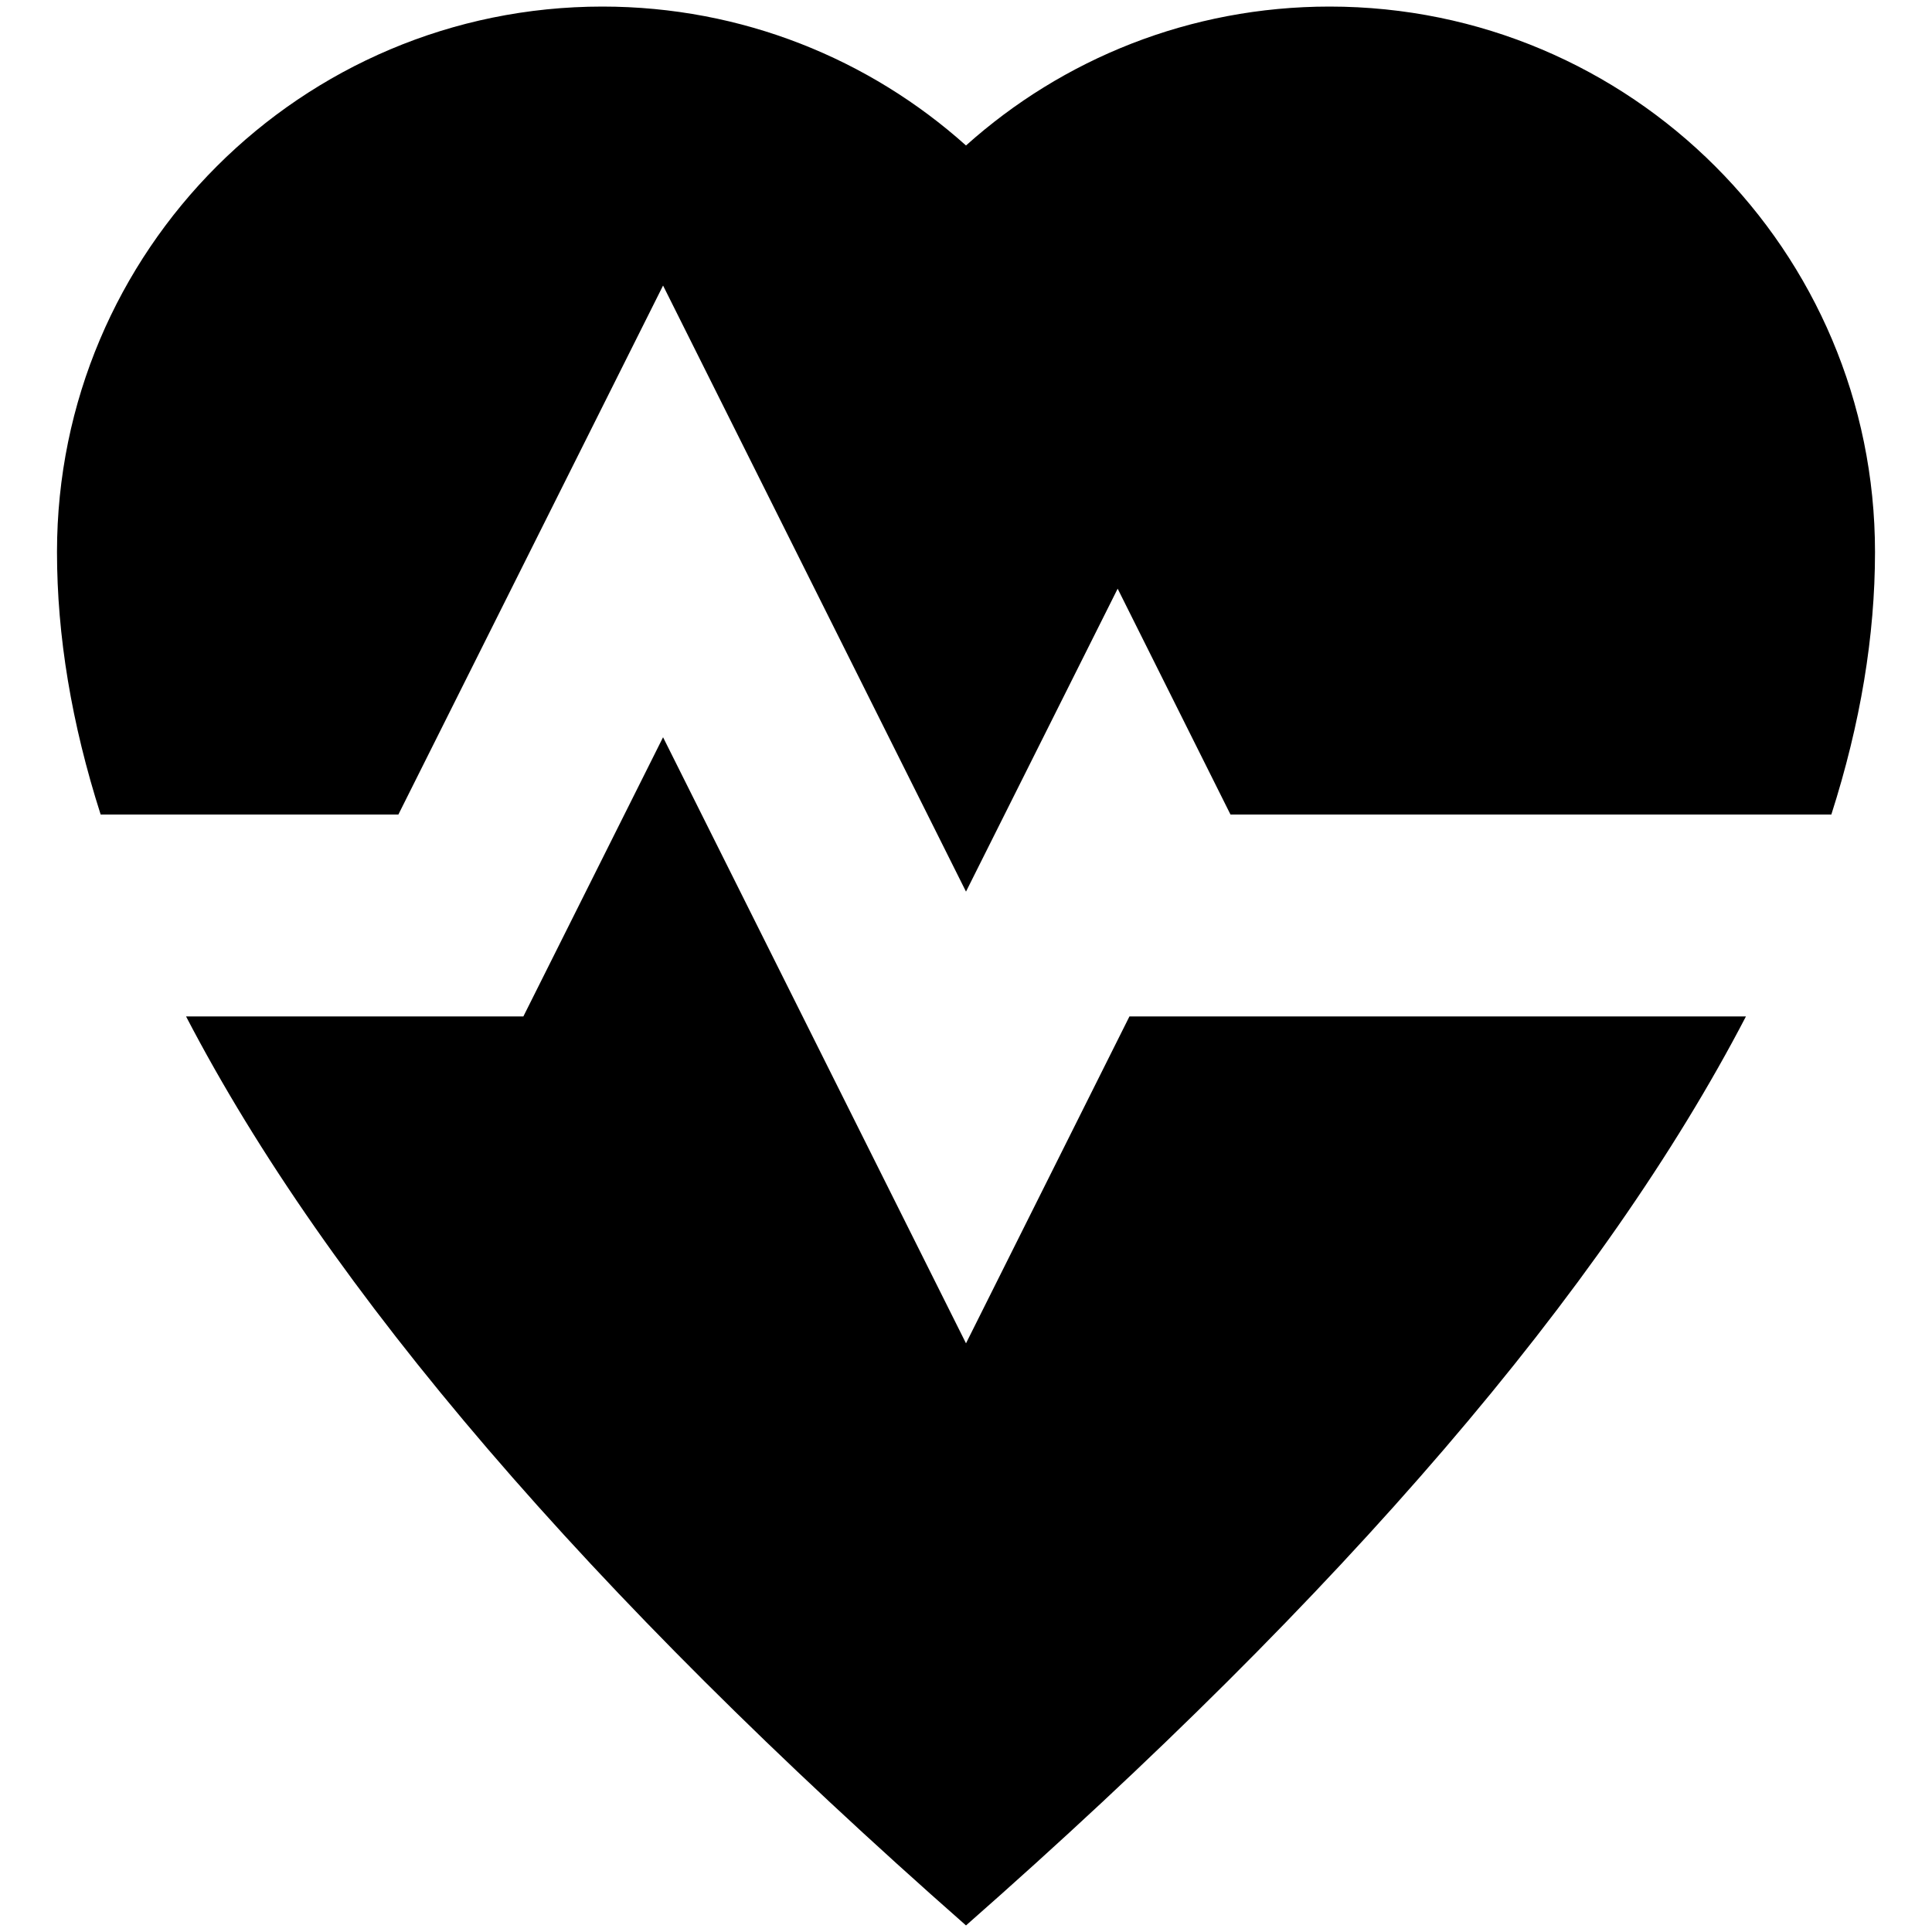
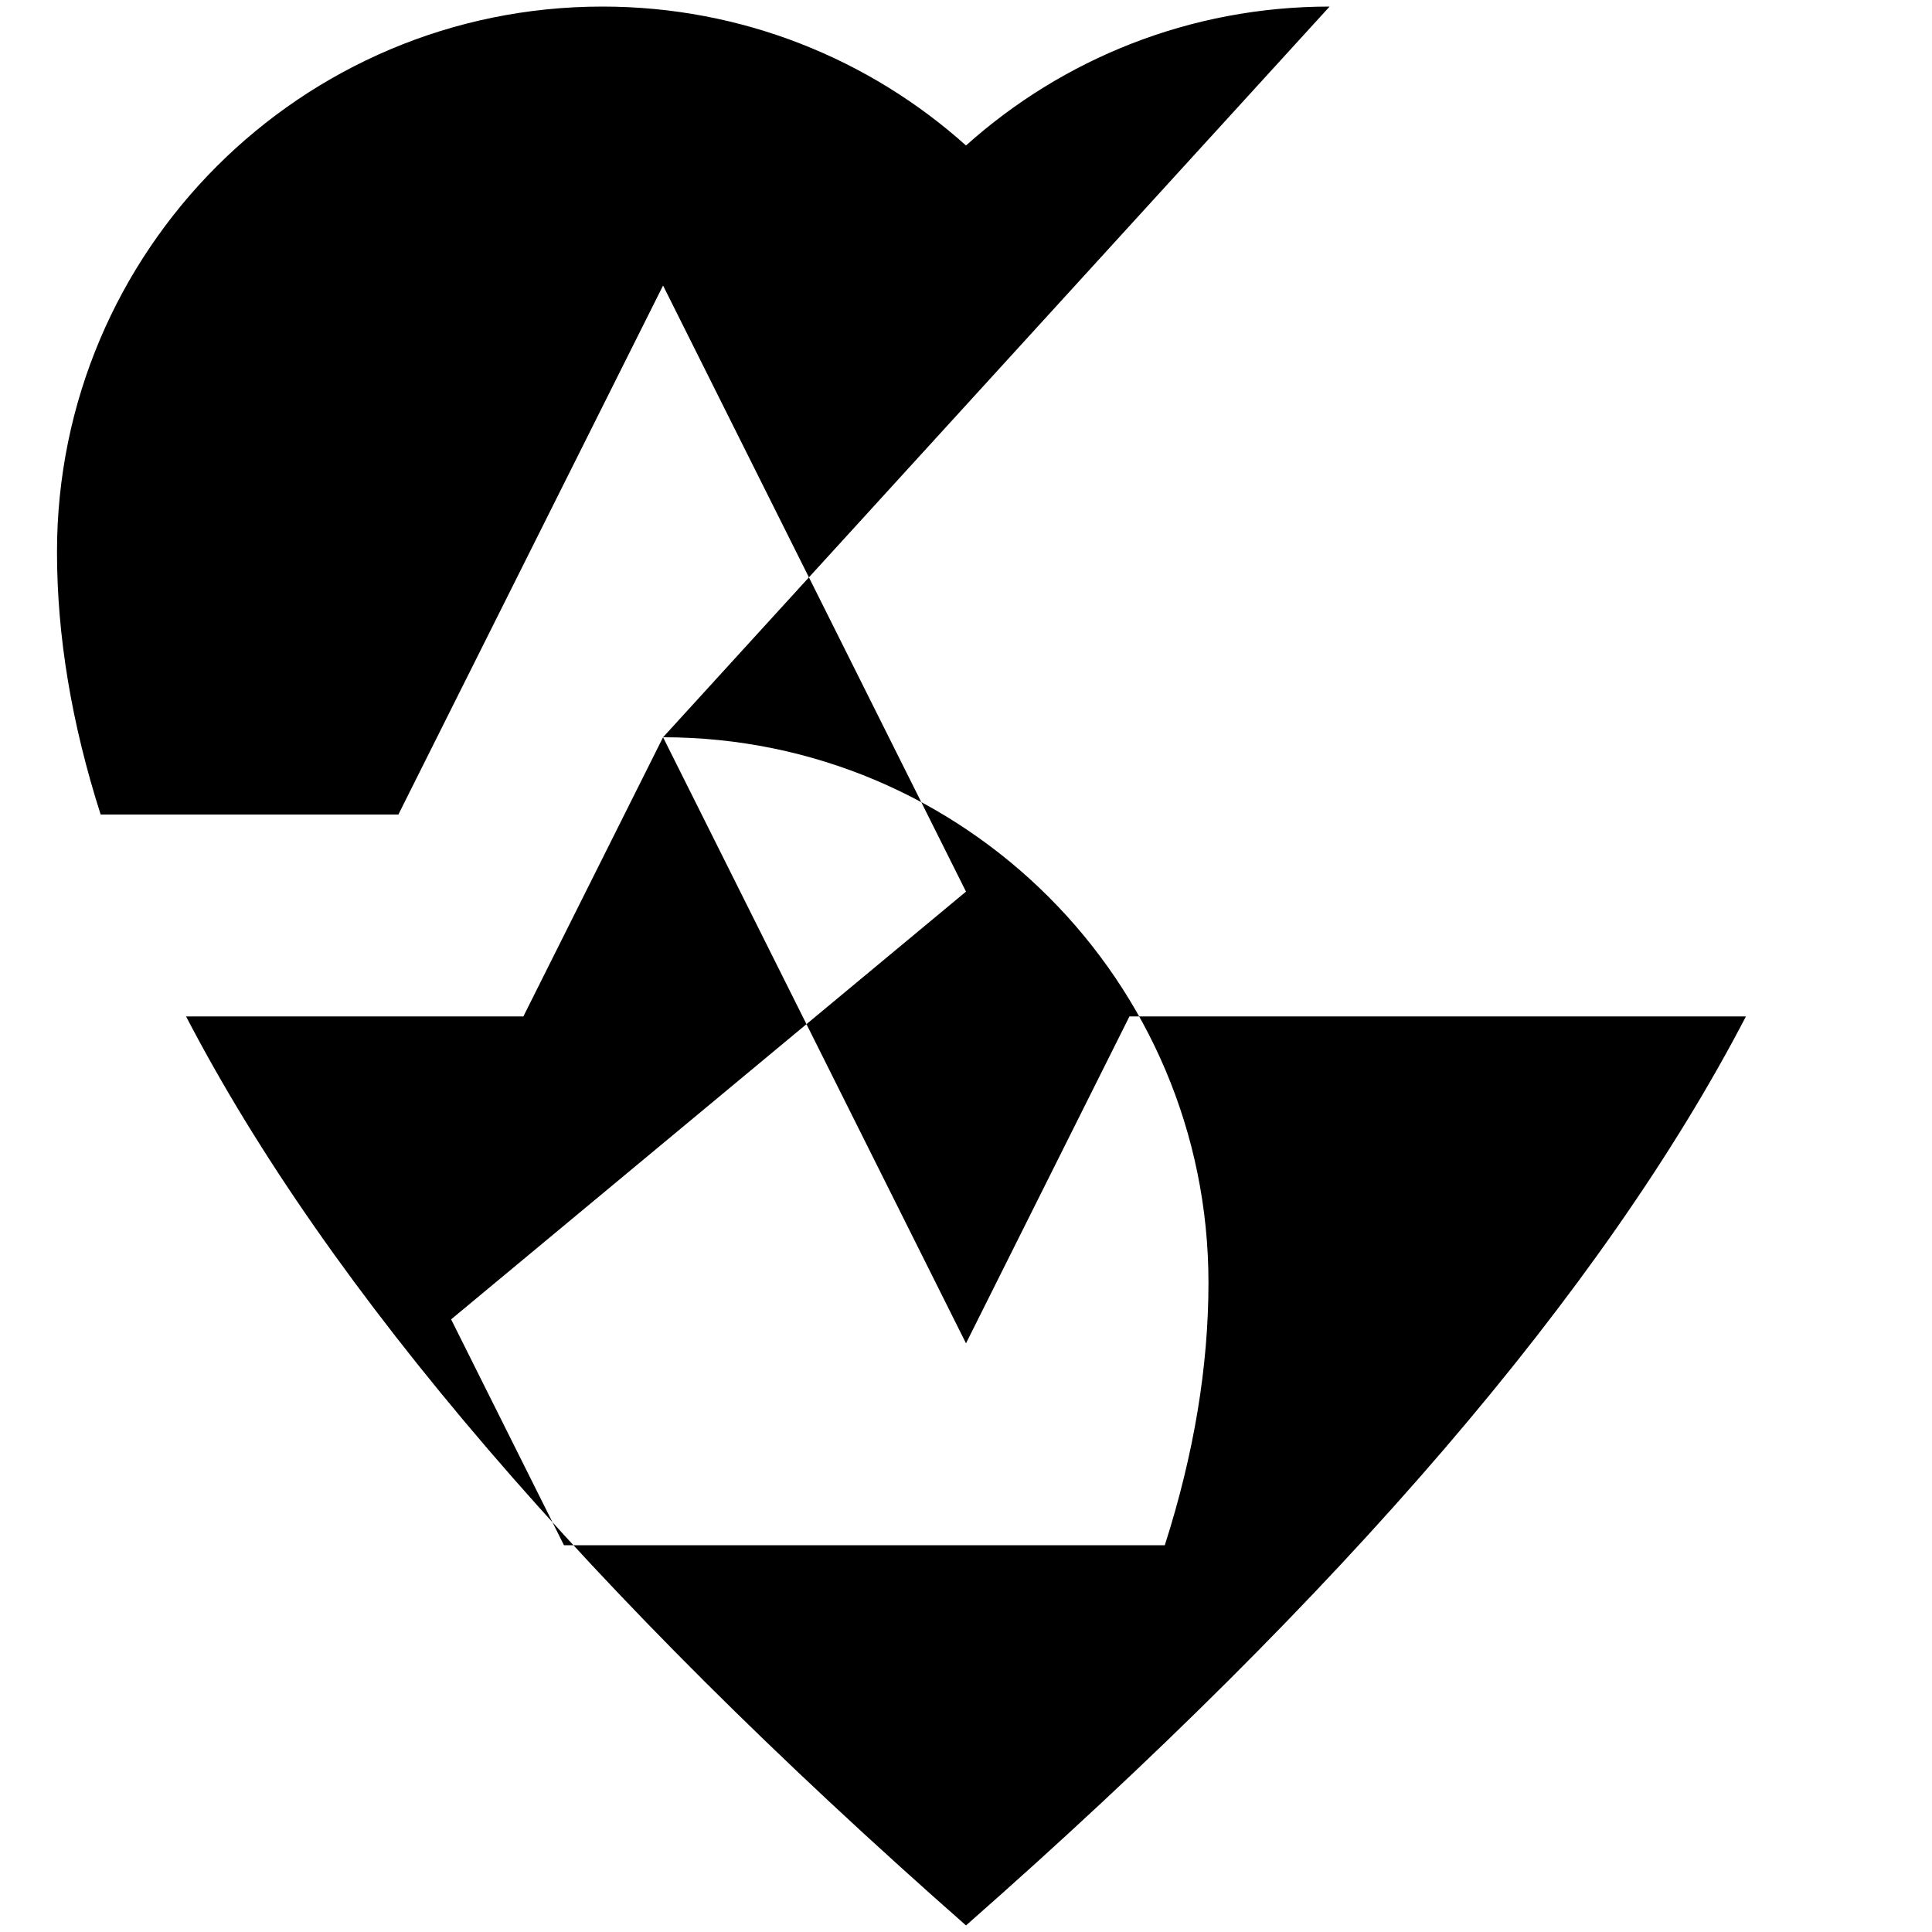
<svg xmlns="http://www.w3.org/2000/svg" version="1.1" id="Layer_1" x="0px" y="0px" width="1000px" height="1000px" viewBox="0 0 1000 1000" style="enable-background:new 0 0 1000 1000;" xml:space="preserve">
  <style type="text/css">
	.st0{fill-rule:evenodd;clip-rule:evenodd;}
</style>
  <g id="Page-1">
    <g id="add" transform="translate(64, 64)">
-       <path id="Combined-Shape" class="st0" d="M279.2,317.6L436,631.3l84.6-169.2l319.1,0C766,603.8,631.5,760.7,436,932.6    c-195.5-172-330-328.8-403.7-470.5l174.6,0L279.2,317.6z M624.2-60.6c155.9,0,282.3,126.4,282.3,282.3c0,43.4-7.5,88.7-22.6,135.9    l-311,0l-58.4-116.9L436,397.5L279.2,83.8L142.2,357.6l-154.1,0c-15.1-47.2-22.6-92.5-22.6-135.9c0-155.9,126.4-282.3,282.3-282.3    c72.3,0,138.3,27.2,188.2,71.9C486-33.5,551.9-60.6,624.2-60.6z" />
+       <path id="Combined-Shape" class="st0" d="M279.2,317.6L436,631.3l84.6-169.2l319.1,0C766,603.8,631.5,760.7,436,932.6    c-195.5-172-330-328.8-403.7-470.5l174.6,0L279.2,317.6z c155.9,0,282.3,126.4,282.3,282.3c0,43.4-7.5,88.7-22.6,135.9    l-311,0l-58.4-116.9L436,397.5L279.2,83.8L142.2,357.6l-154.1,0c-15.1-47.2-22.6-92.5-22.6-135.9c0-155.9,126.4-282.3,282.3-282.3    c72.3,0,138.3,27.2,188.2,71.9C486-33.5,551.9-60.6,624.2-60.6z" />
    </g>
  </g>
</svg>